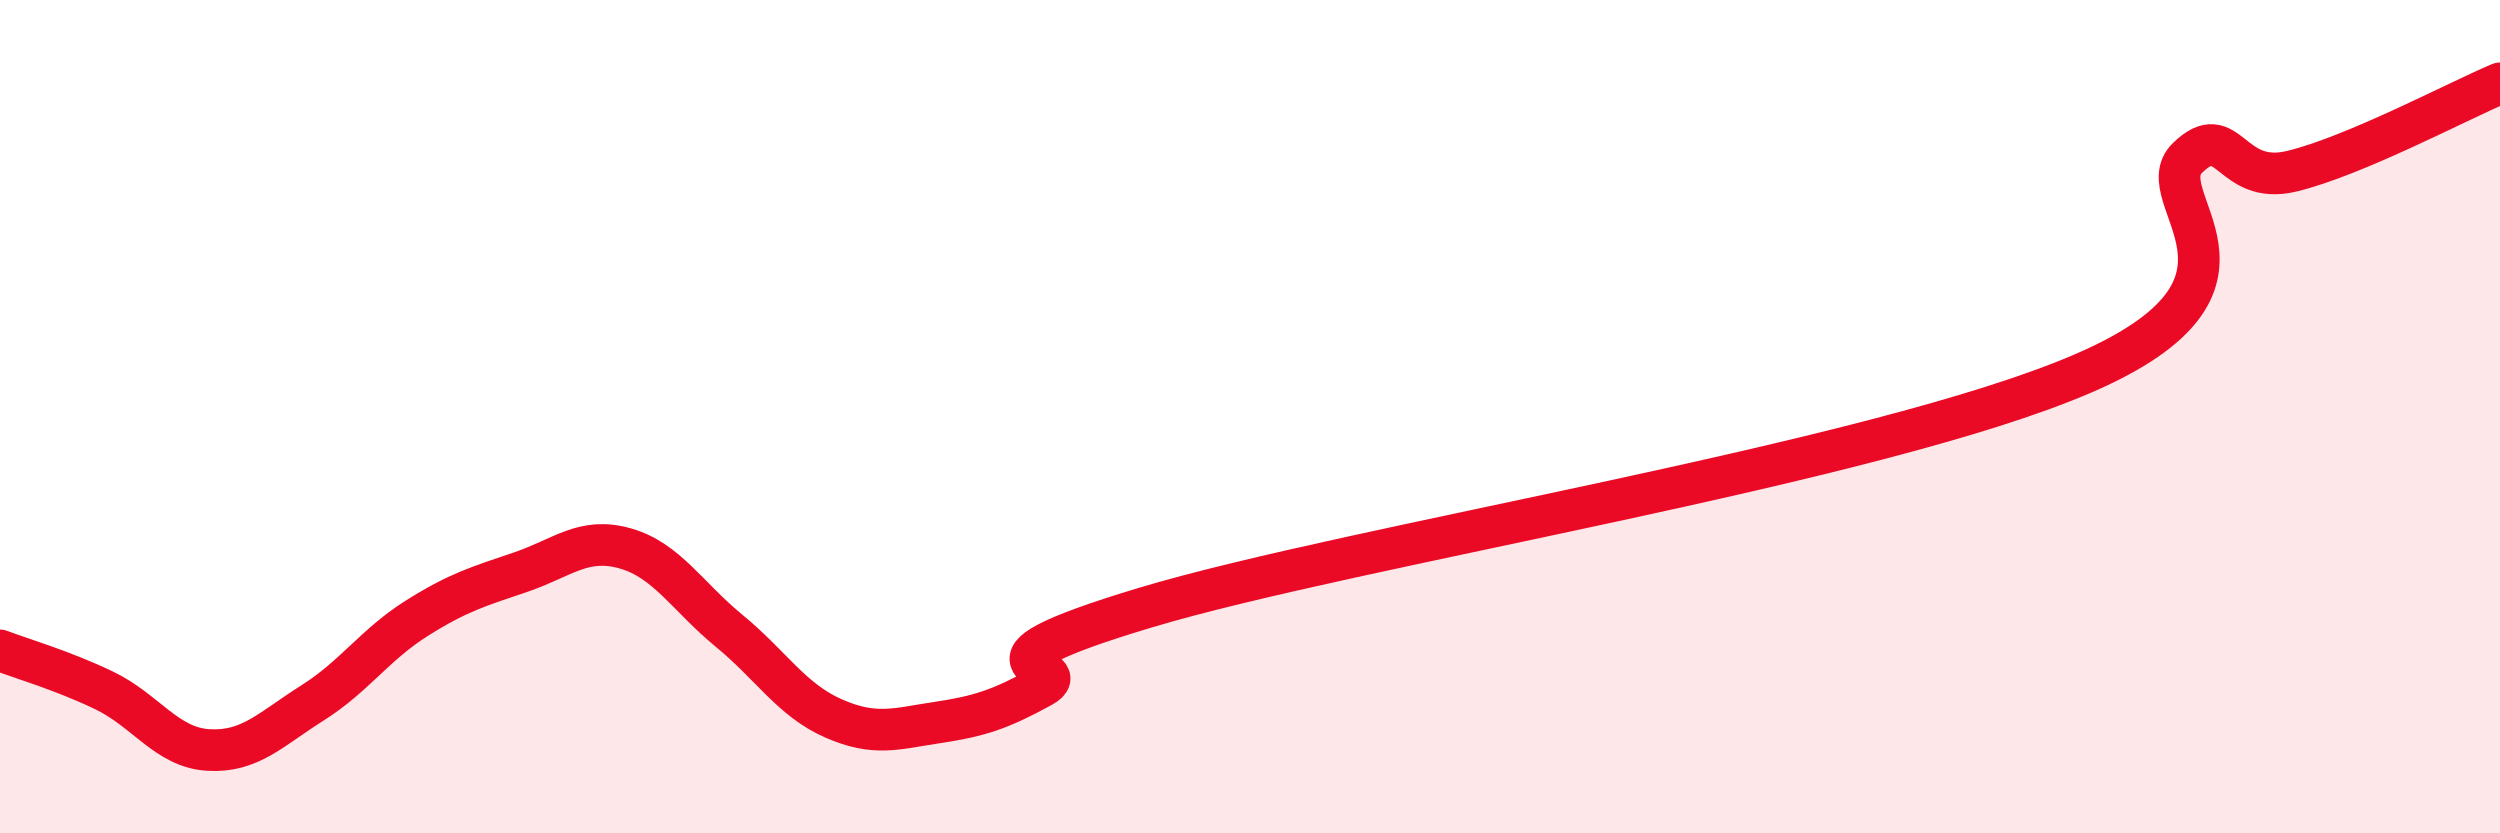
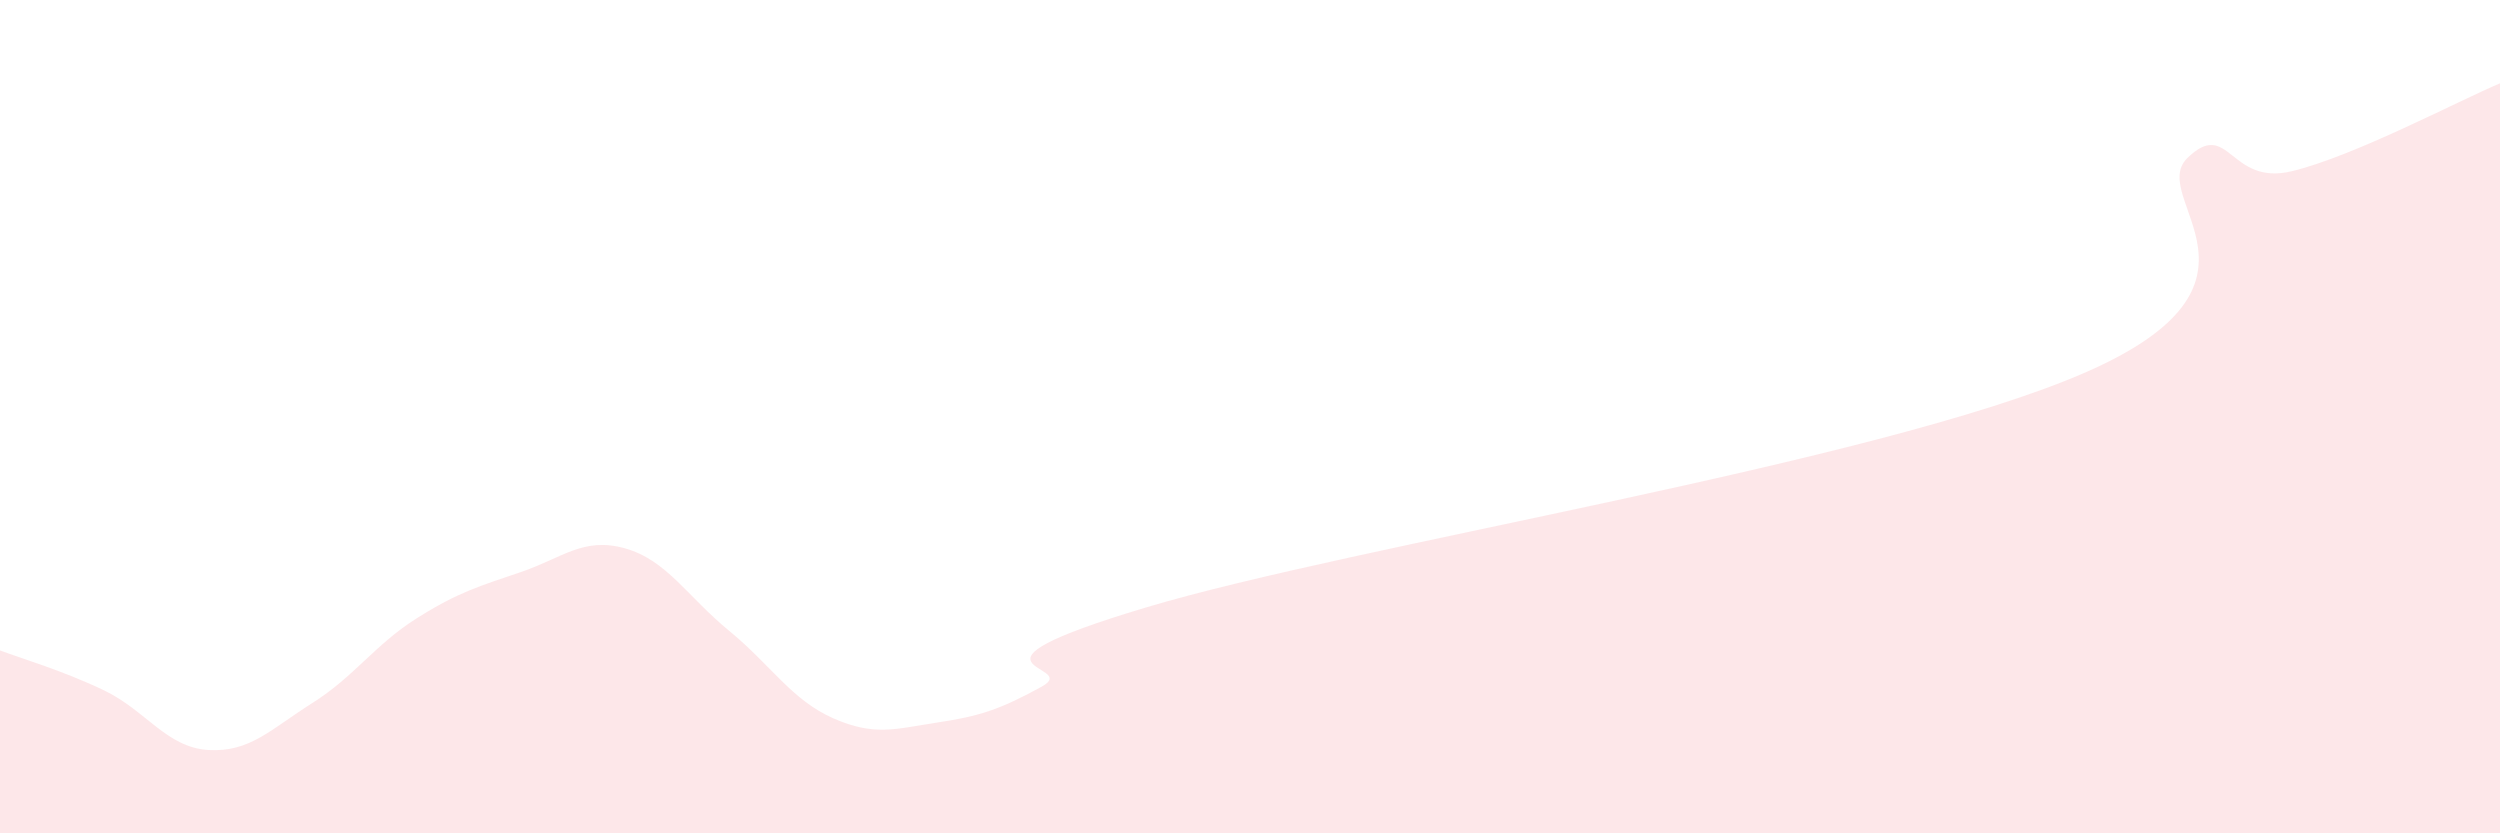
<svg xmlns="http://www.w3.org/2000/svg" width="60" height="20" viewBox="0 0 60 20">
  <path d="M 0,15.61 C 0.5,15.8 1.5,16.09 2.5,16.57 C 3.5,17.05 4,17.94 5,18 C 6,18.06 6.5,17.5 7.5,16.87 C 8.5,16.24 9,15.47 10,14.84 C 11,14.21 11.5,14.07 12.5,13.73 C 13.5,13.39 14,12.88 15,13.16 C 16,13.44 16.5,14.32 17.5,15.14 C 18.5,15.96 19,16.8 20,17.24 C 21,17.68 21.5,17.49 22.5,17.34 C 23.5,17.19 24,17.03 25,16.48 C 26,15.93 22.5,16.08 27.5,14.58 C 32.5,13.08 45,11.12 50,8.96 C 55,6.8 51.5,4.76 52.5,3.79 C 53.5,2.82 53.5,4.47 55,4.11 C 56.5,3.75 59,2.42 60,2L60 20L0 20Z" fill="#EB0A25" opacity="0.1" stroke-linecap="round" stroke-linejoin="round" />
-   <path d="M 0,15.61 C 0.5,15.8 1.5,16.09 2.5,16.57 C 3.5,17.05 4,17.94 5,18 C 6,18.06 6.5,17.5 7.5,16.87 C 8.5,16.24 9,15.47 10,14.84 C 11,14.21 11.5,14.07 12.5,13.73 C 13.5,13.39 14,12.88 15,13.16 C 16,13.44 16.5,14.32 17.5,15.14 C 18.5,15.96 19,16.8 20,17.24 C 21,17.68 21.5,17.49 22.5,17.34 C 23.5,17.19 24,17.03 25,16.48 C 26,15.93 22.5,16.08 27.5,14.58 C 32.5,13.08 45,11.12 50,8.96 C 55,6.8 51.5,4.76 52.5,3.79 C 53.5,2.82 53.5,4.47 55,4.11 C 56.5,3.75 59,2.42 60,2" stroke="#EB0A25" stroke-width="1" fill="none" stroke-linecap="round" stroke-linejoin="round" />
</svg>